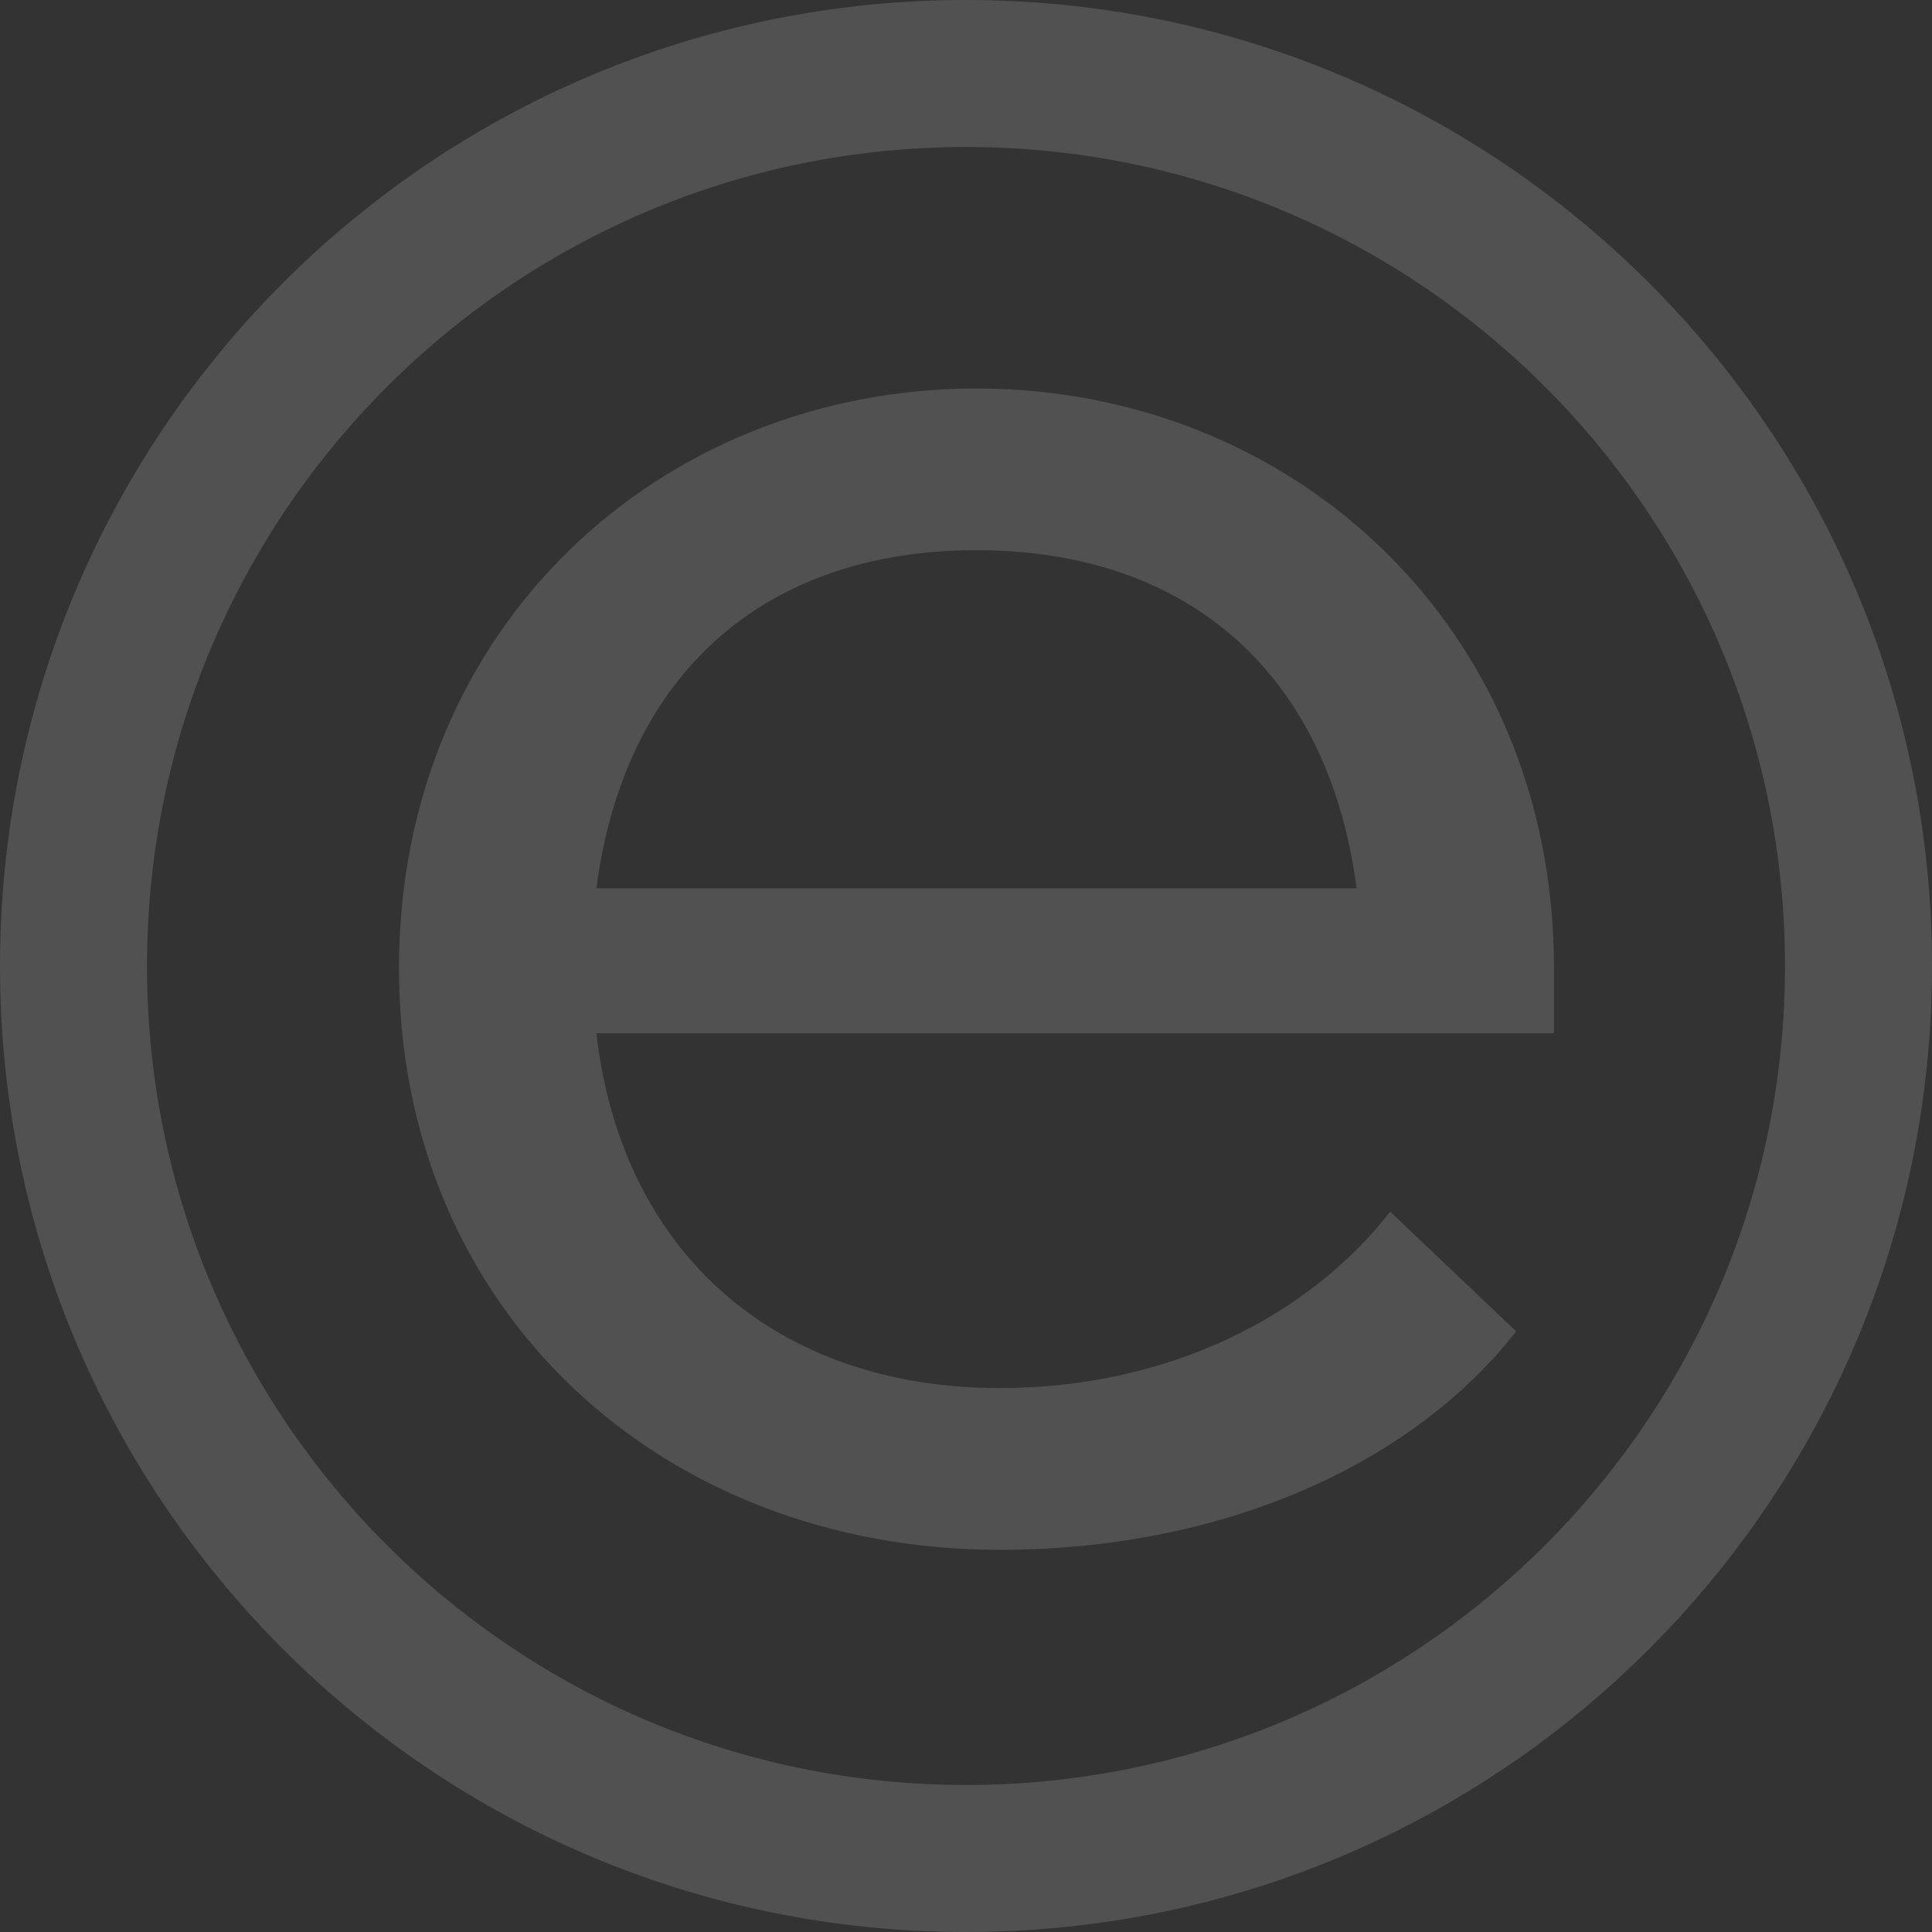
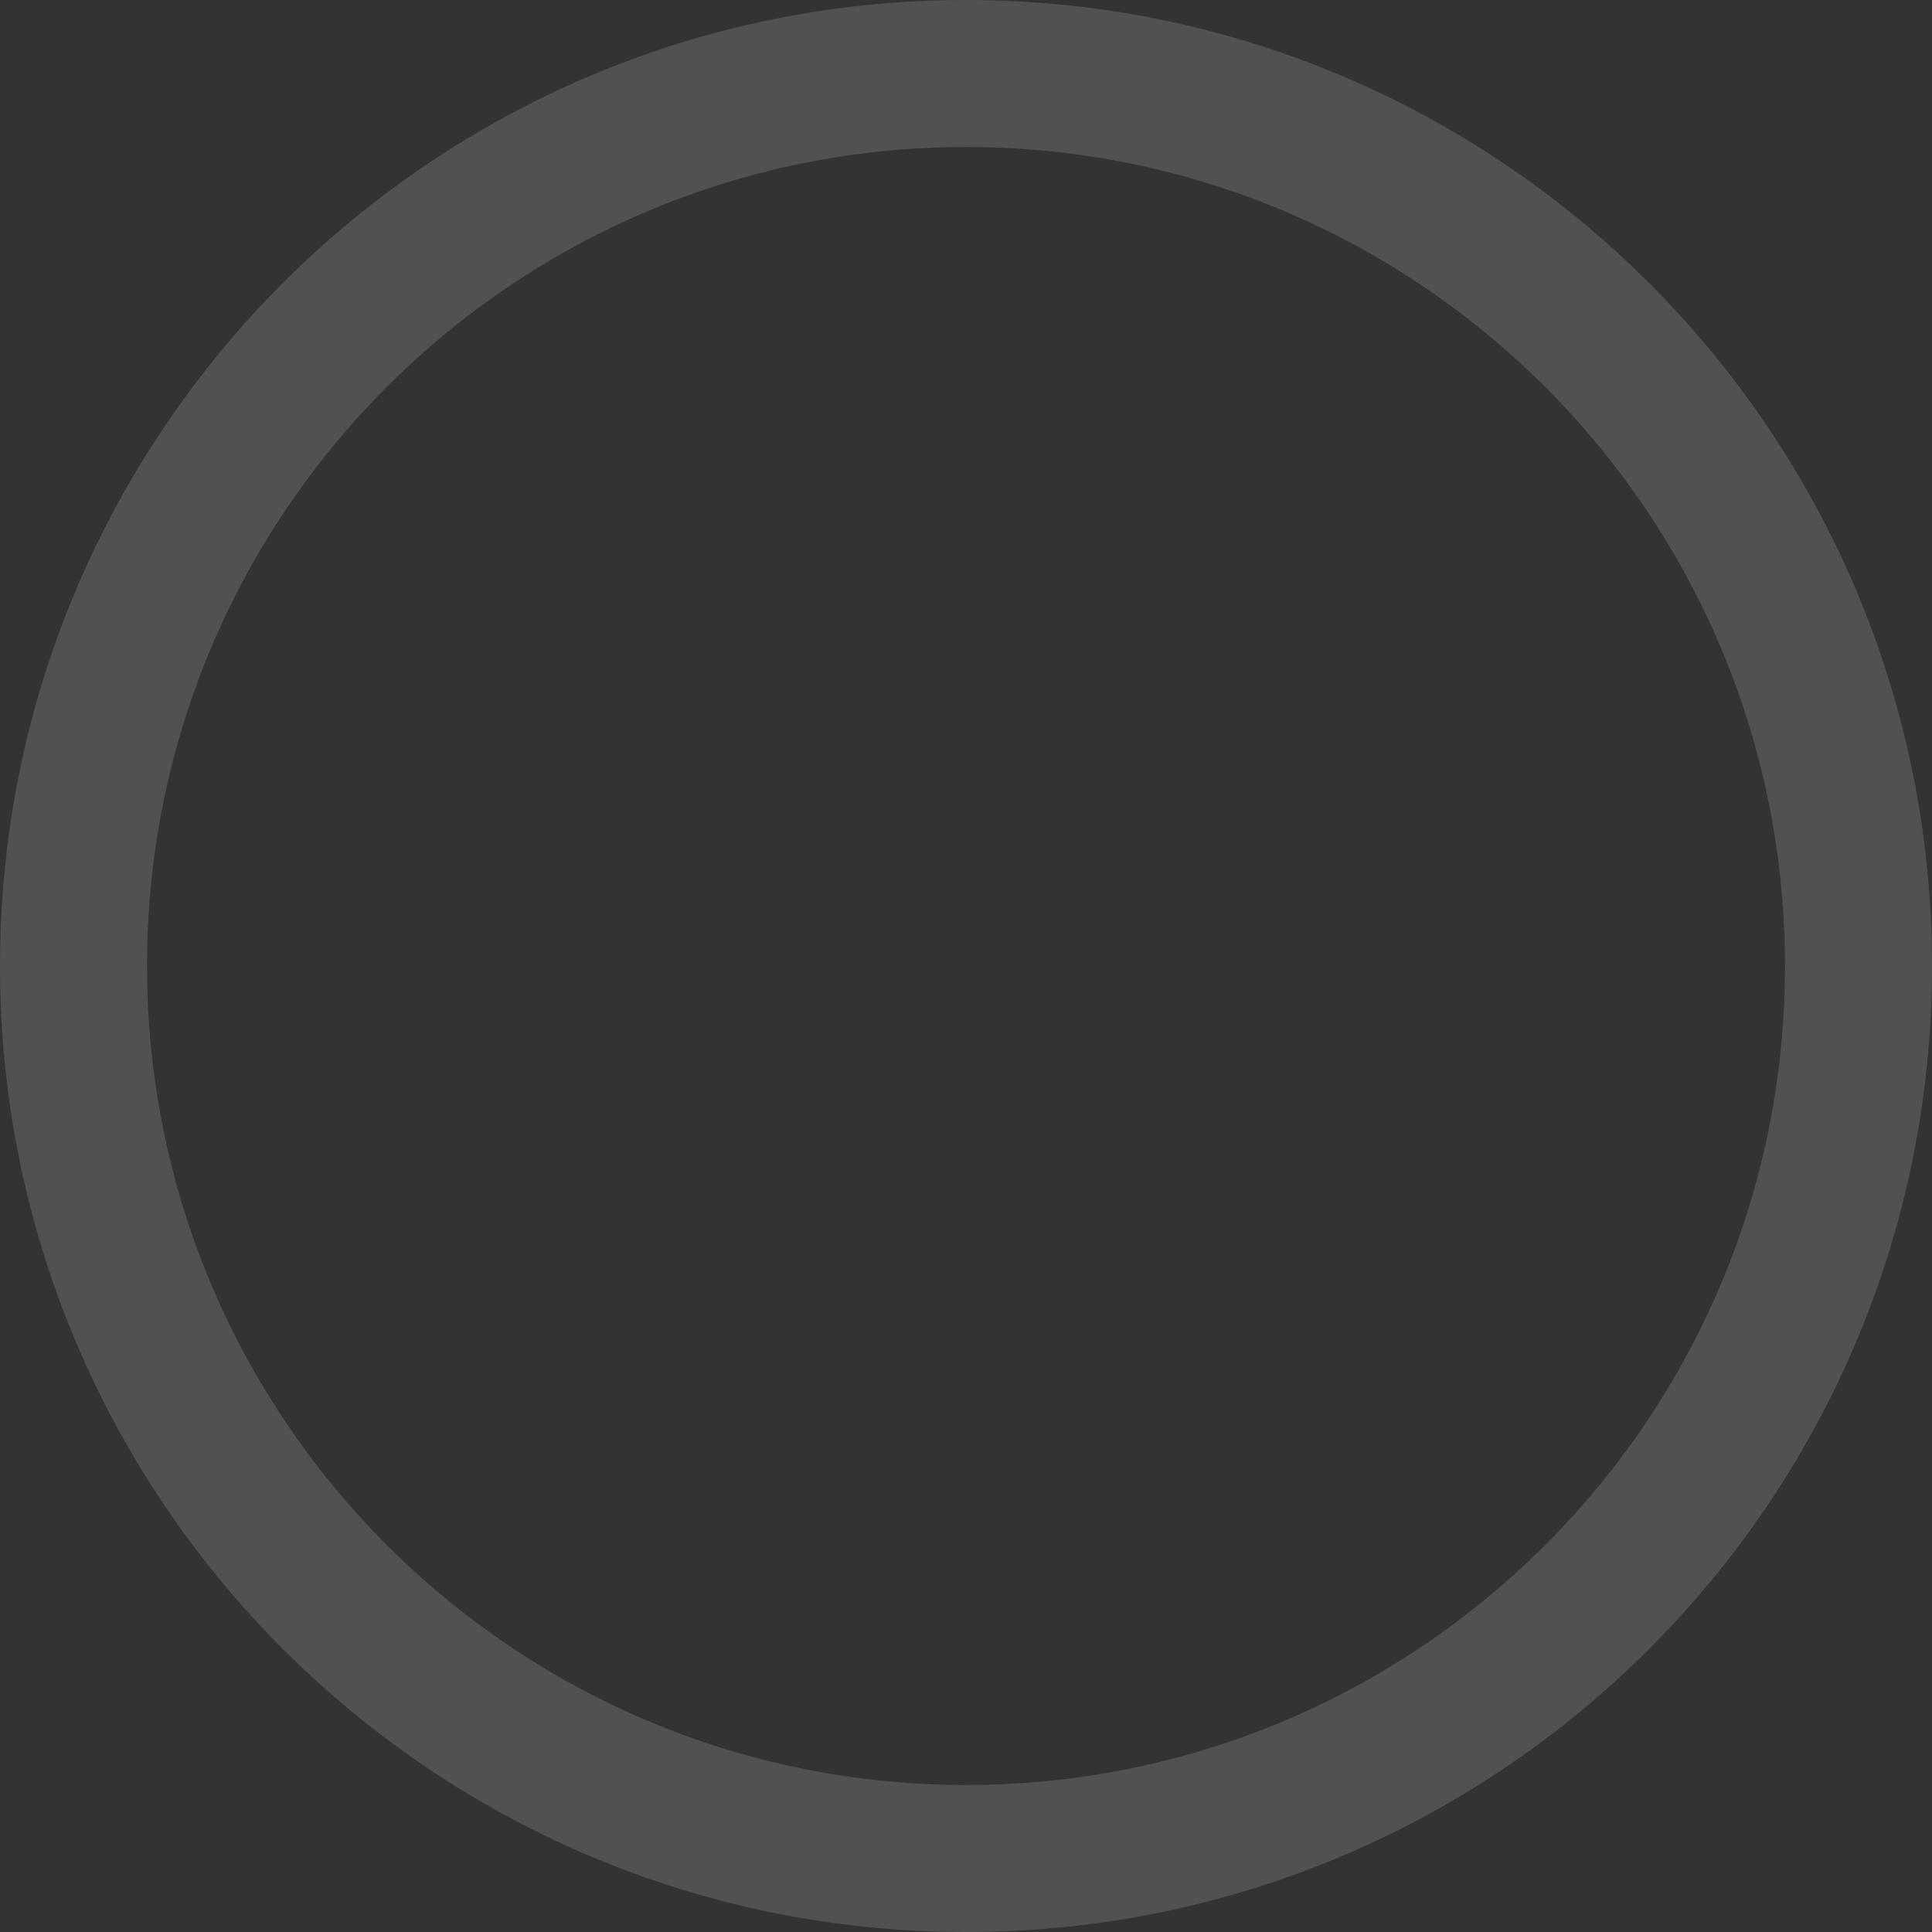
<svg xmlns="http://www.w3.org/2000/svg" width="164" height="164" viewBox="0 0 164 164" fill="none">
  <rect x="0" y="0" width="164" height="164" fill="#333333" stroke="none" />
-   <path fill-rule="evenodd" clip-rule="evenodd" d="M131.913 82.178C131.913 53.122 109.63 32.978 82.891 32.978C56.152 32.978 33.87 53.122 33.87 82.178C33.87 111.235 56.152 131.557 84.852 131.557C103.391 131.557 119.613 124.604 128.704 113.017L118.009 102.857C111.057 111.77 99.113 117.83 84.852 117.83C65.957 117.83 52.765 106.422 50.626 87.704H131.913V82.178ZM50.626 75.404C52.944 57.578 64.53 46.704 82.891 46.704C101.252 46.704 112.839 57.578 115.157 75.404H50.626Z" fill="white" fill-opacity="0.15" />
  <path fill-rule="evenodd" clip-rule="evenodd" d="M82 164C127.287 164 164 127.287 164 82C164 36.713 127.287 0 82 0C36.713 0 0 36.713 0 82C0 127.287 36.713 164 82 164ZM151.522 82C151.522 120.396 120.396 151.522 82 151.522C43.604 151.522 12.478 120.396 12.478 82C12.478 43.604 43.604 12.478 82 12.478C120.396 12.478 151.522 43.604 151.522 82Z" fill="white" fill-opacity="0.15" />
</svg>